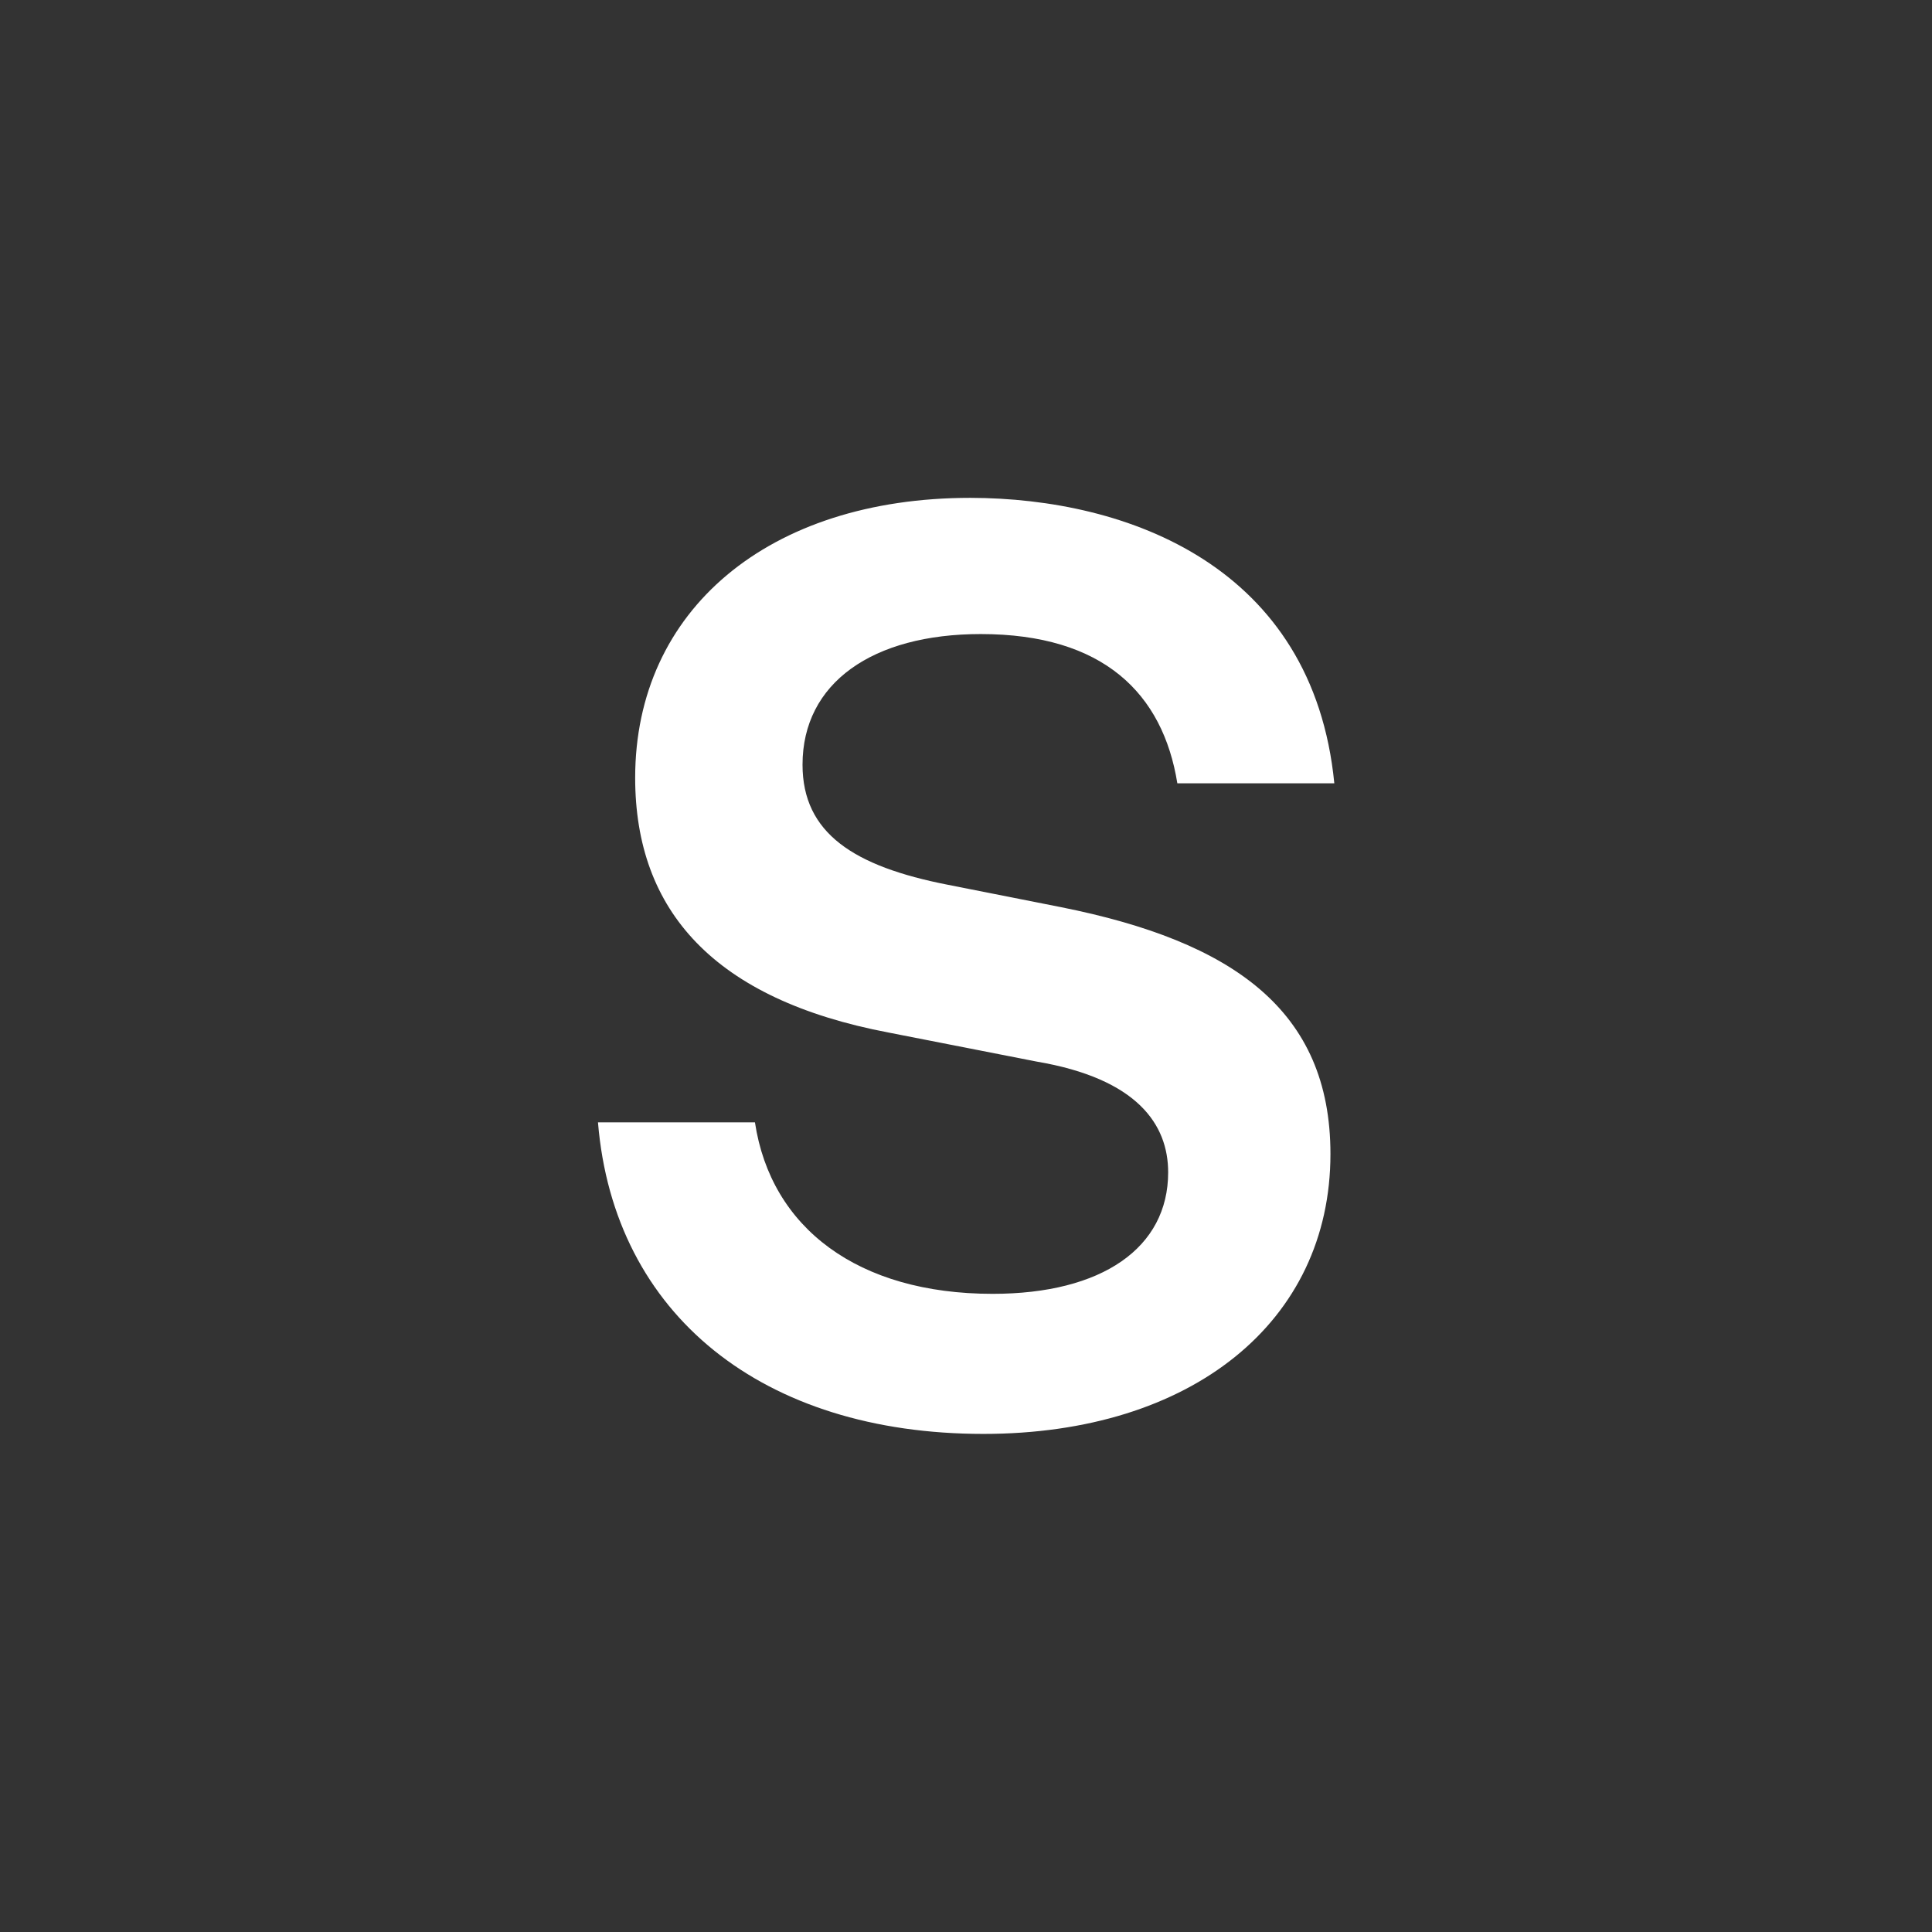
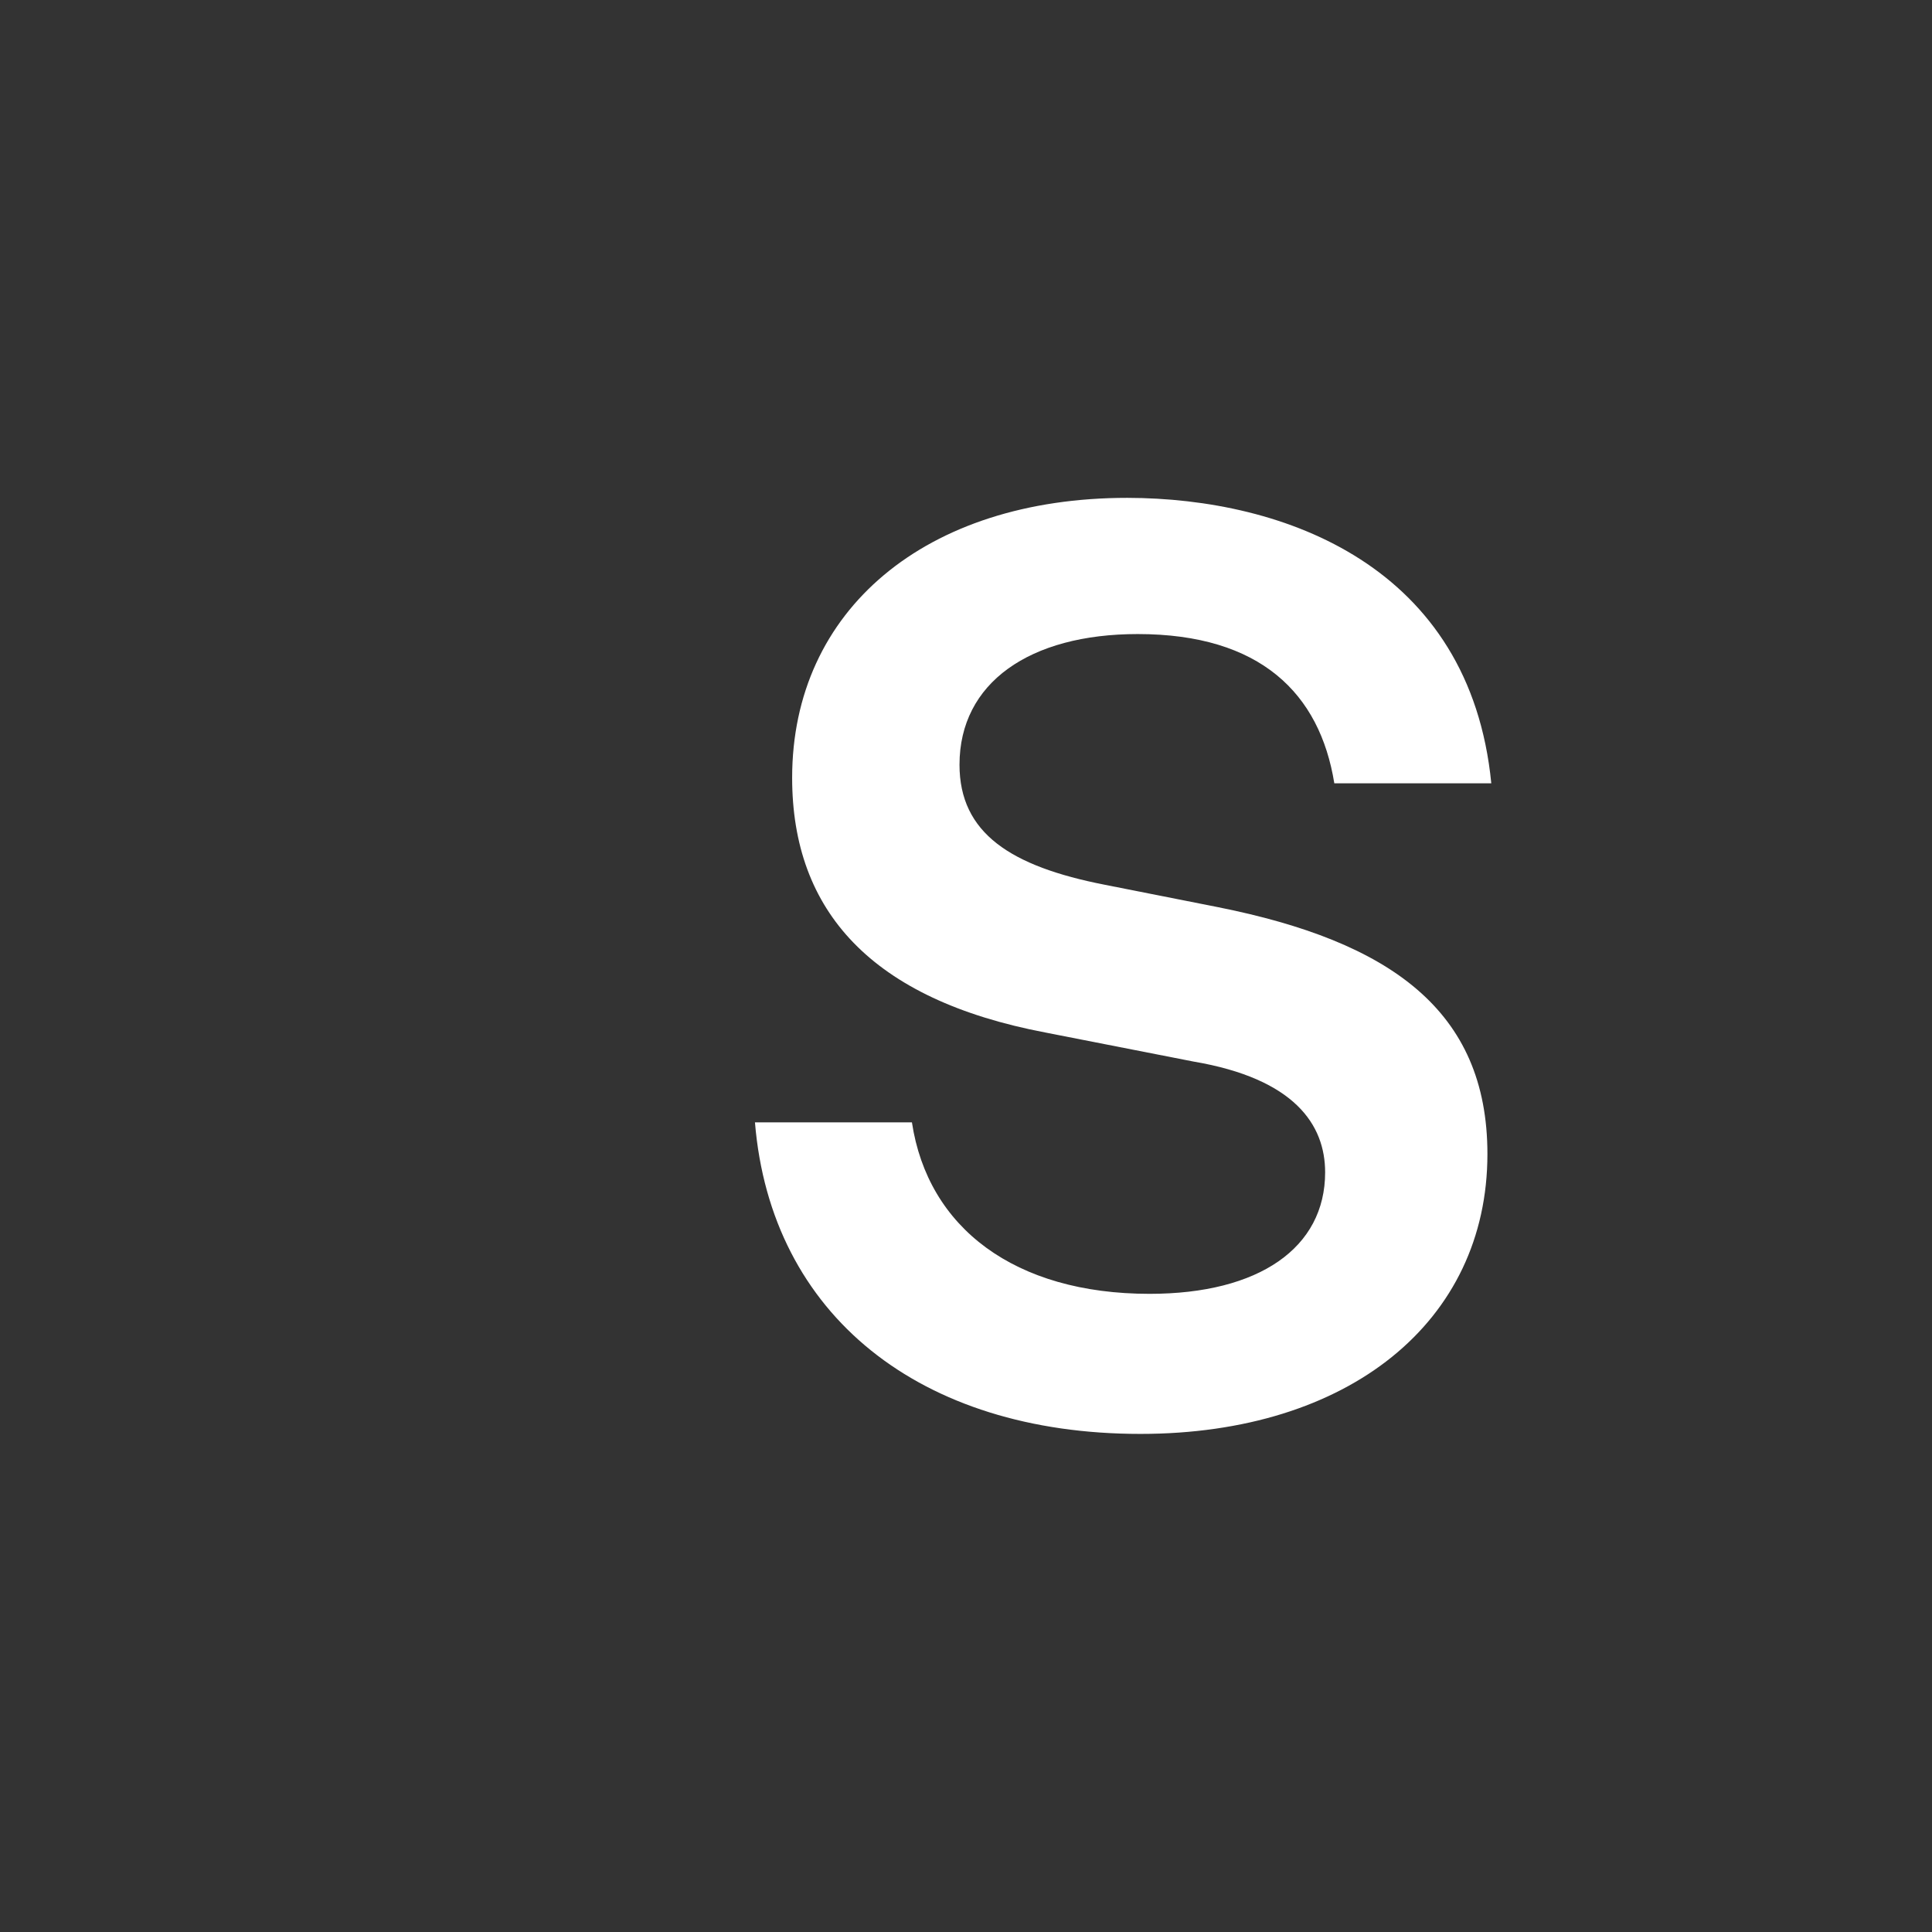
<svg xmlns="http://www.w3.org/2000/svg" width="80" height="80" viewBox="0 0 80 80">
  <rect x="0" y="0" width="80" height="80" fill="#333333" stroke="none" />
-   <path d="M55.251 32.435h-6.5c-.6-3.72-3.06-6.18-8.14-6.18-4.48 0-7.38 2.02-7.38 5.41 0 2.84 2.13 4.21 6.01 4.97l4.7.93c7.1 1.42 11.15 4.26 11.15 10.22 0 6.94-5.74 11.59-14.37 11.59-9.13 0-15.3-4.92-15.96-12.9h6.5c.66 4.37 4.26 7.1 9.84 7.1 4.54 0 7.27-1.91 7.27-5.03 0-1.97-1.26-3.88-5.46-4.59l-6.12-1.2c-7.21-1.37-10.49-5.03-10.49-10.55 0-6.94 5.52-11.59 13.88-11.59 6.54.01 14.19 2.85 15.07 11.82z" fill="#fff" />
+   <path d="M55.251 32.435c-.6-3.72-3.06-6.18-8.14-6.18-4.48 0-7.38 2.02-7.38 5.41 0 2.84 2.13 4.21 6.01 4.97l4.7.93c7.1 1.42 11.15 4.26 11.15 10.22 0 6.94-5.74 11.59-14.37 11.59-9.13 0-15.3-4.92-15.96-12.9h6.5c.66 4.37 4.26 7.1 9.84 7.1 4.54 0 7.27-1.91 7.27-5.03 0-1.97-1.26-3.88-5.46-4.59l-6.12-1.2c-7.21-1.37-10.49-5.03-10.49-10.55 0-6.94 5.52-11.59 13.88-11.59 6.54.01 14.19 2.85 15.07 11.82z" fill="#fff" />
</svg>